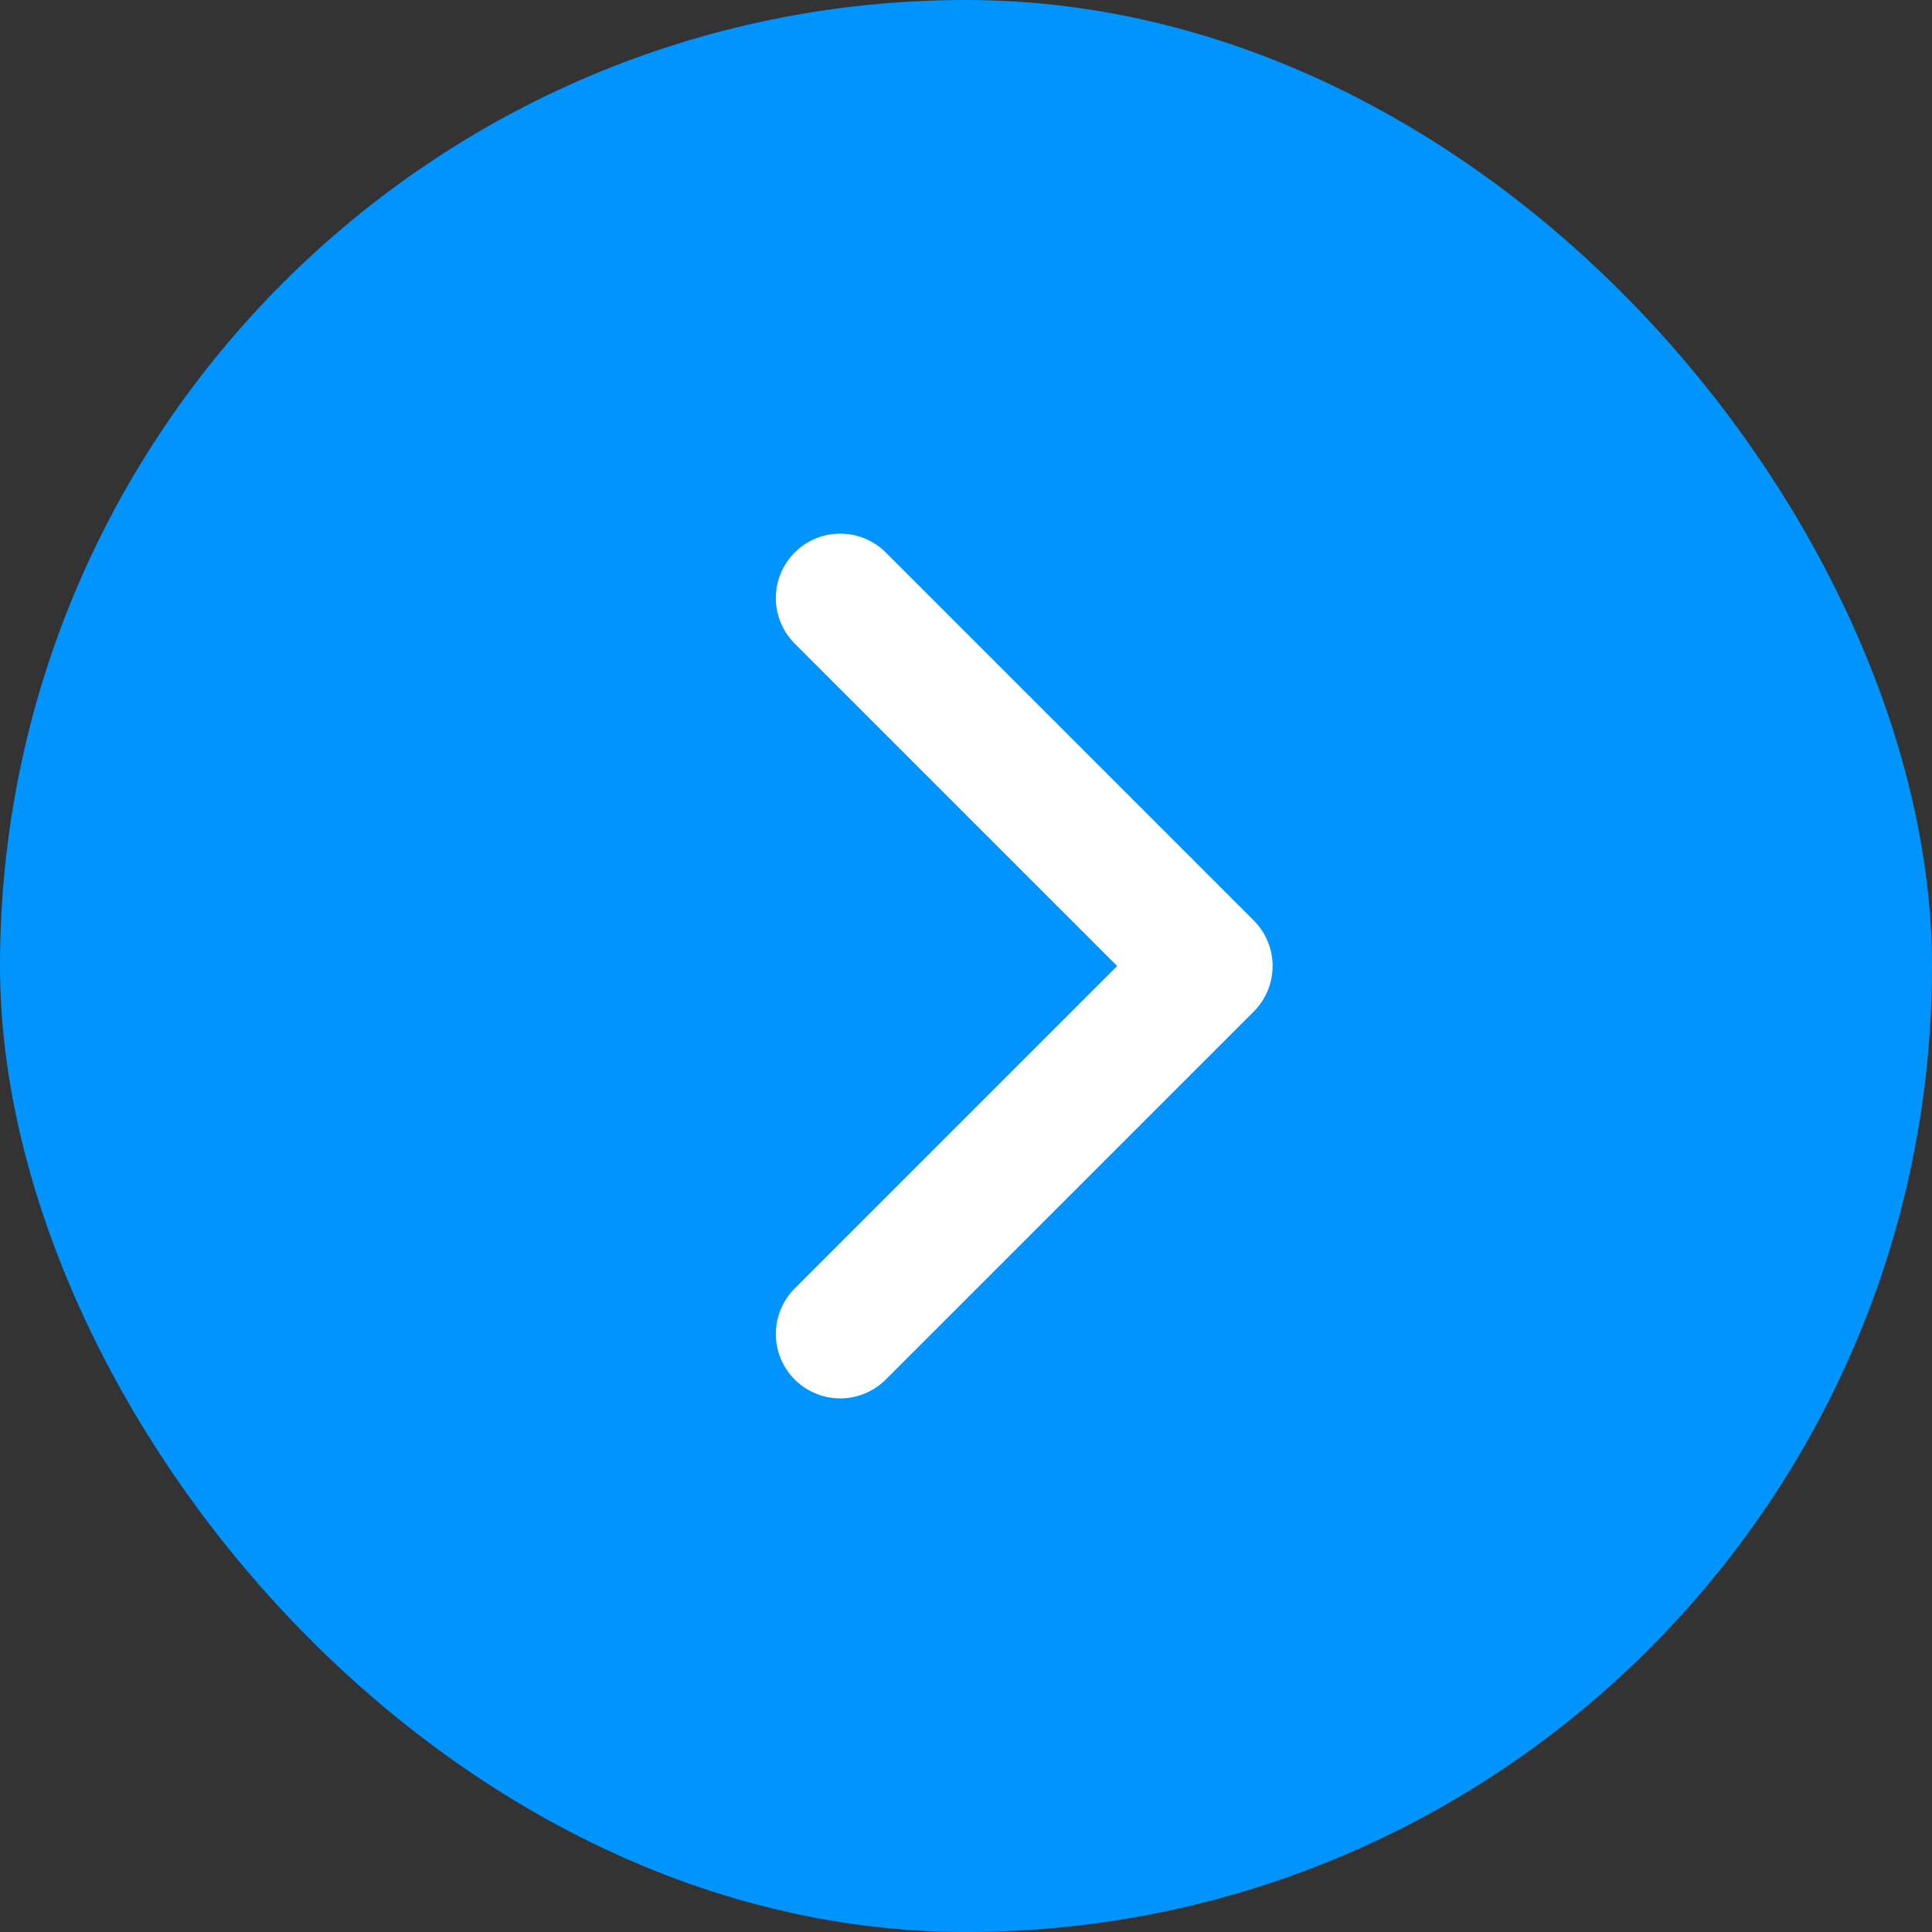
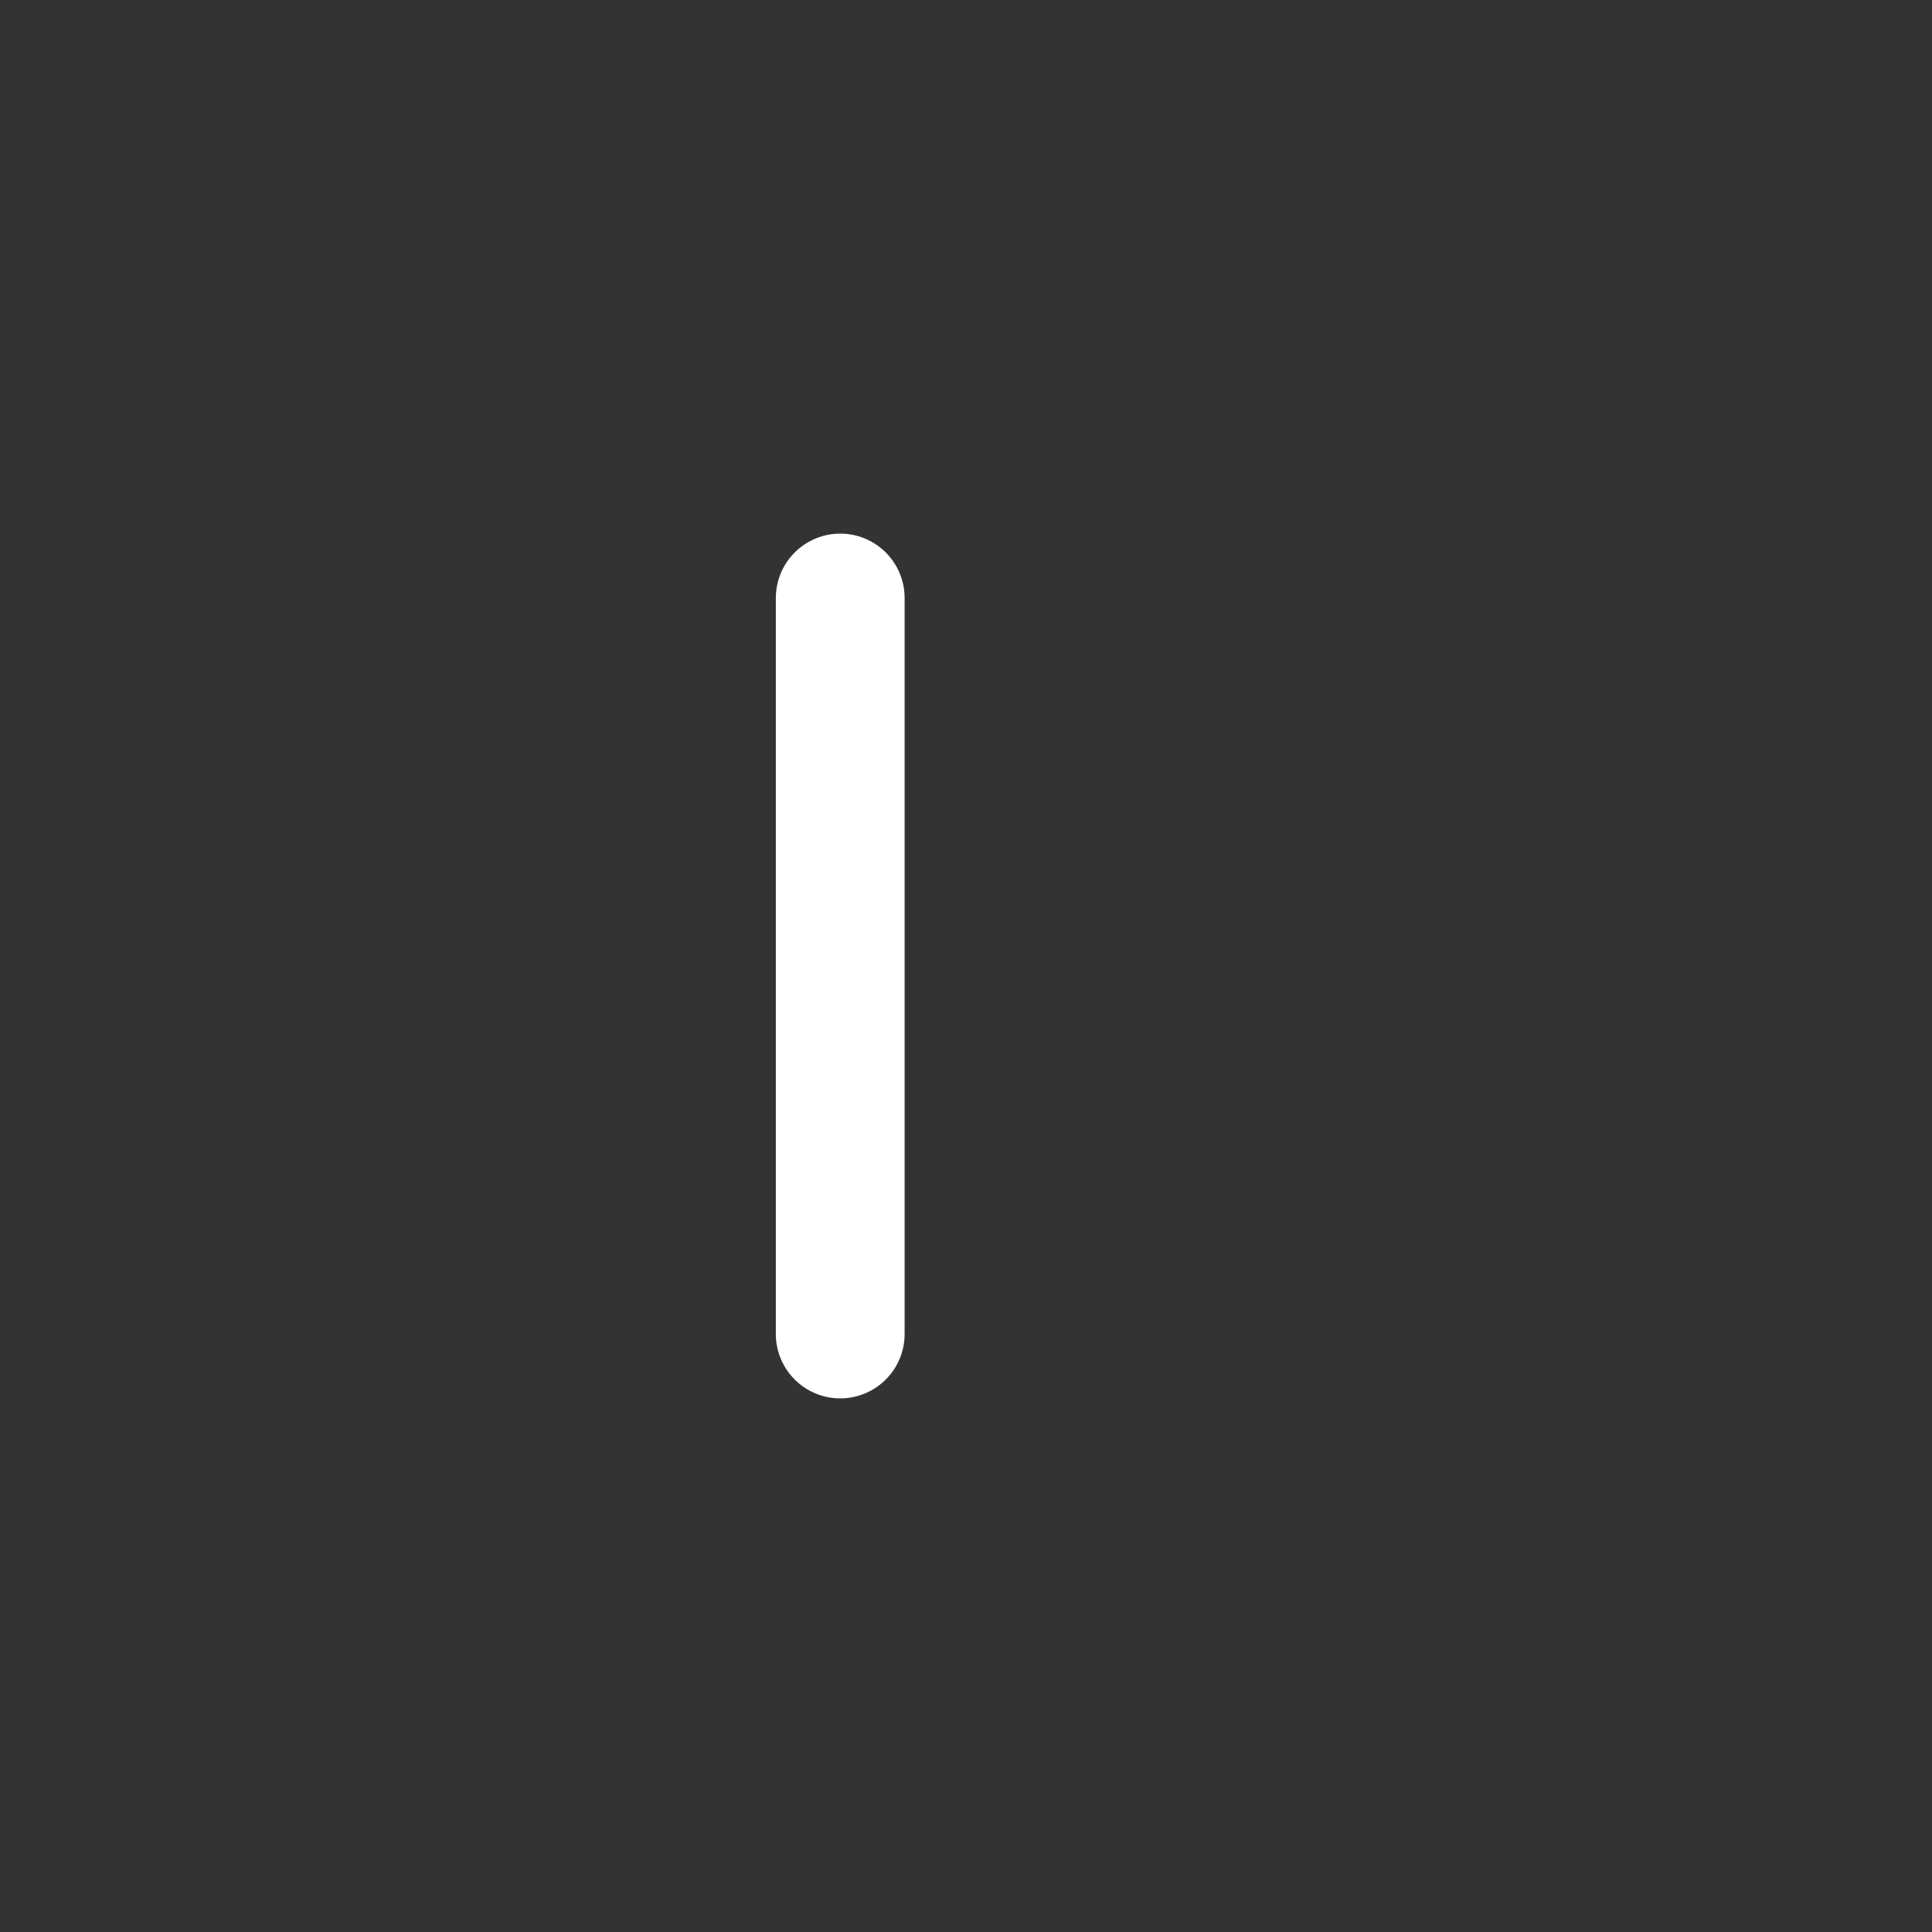
<svg xmlns="http://www.w3.org/2000/svg" width="30" height="30" viewBox="0 0 30 30" fill="none">
  <rect x="0" y="0" width="30" height="30" fill="#333333" stroke="none" />
-   <rect width="30" height="30" rx="15" fill="#0094FF" />
-   <path d="M13.047 9.286L18.761 15L13.047 20.714" stroke="white" stroke-width="2" stroke-linecap="round" stroke-linejoin="round" />
+   <path d="M13.047 9.286L13.047 20.714" stroke="white" stroke-width="2" stroke-linecap="round" stroke-linejoin="round" />
</svg>